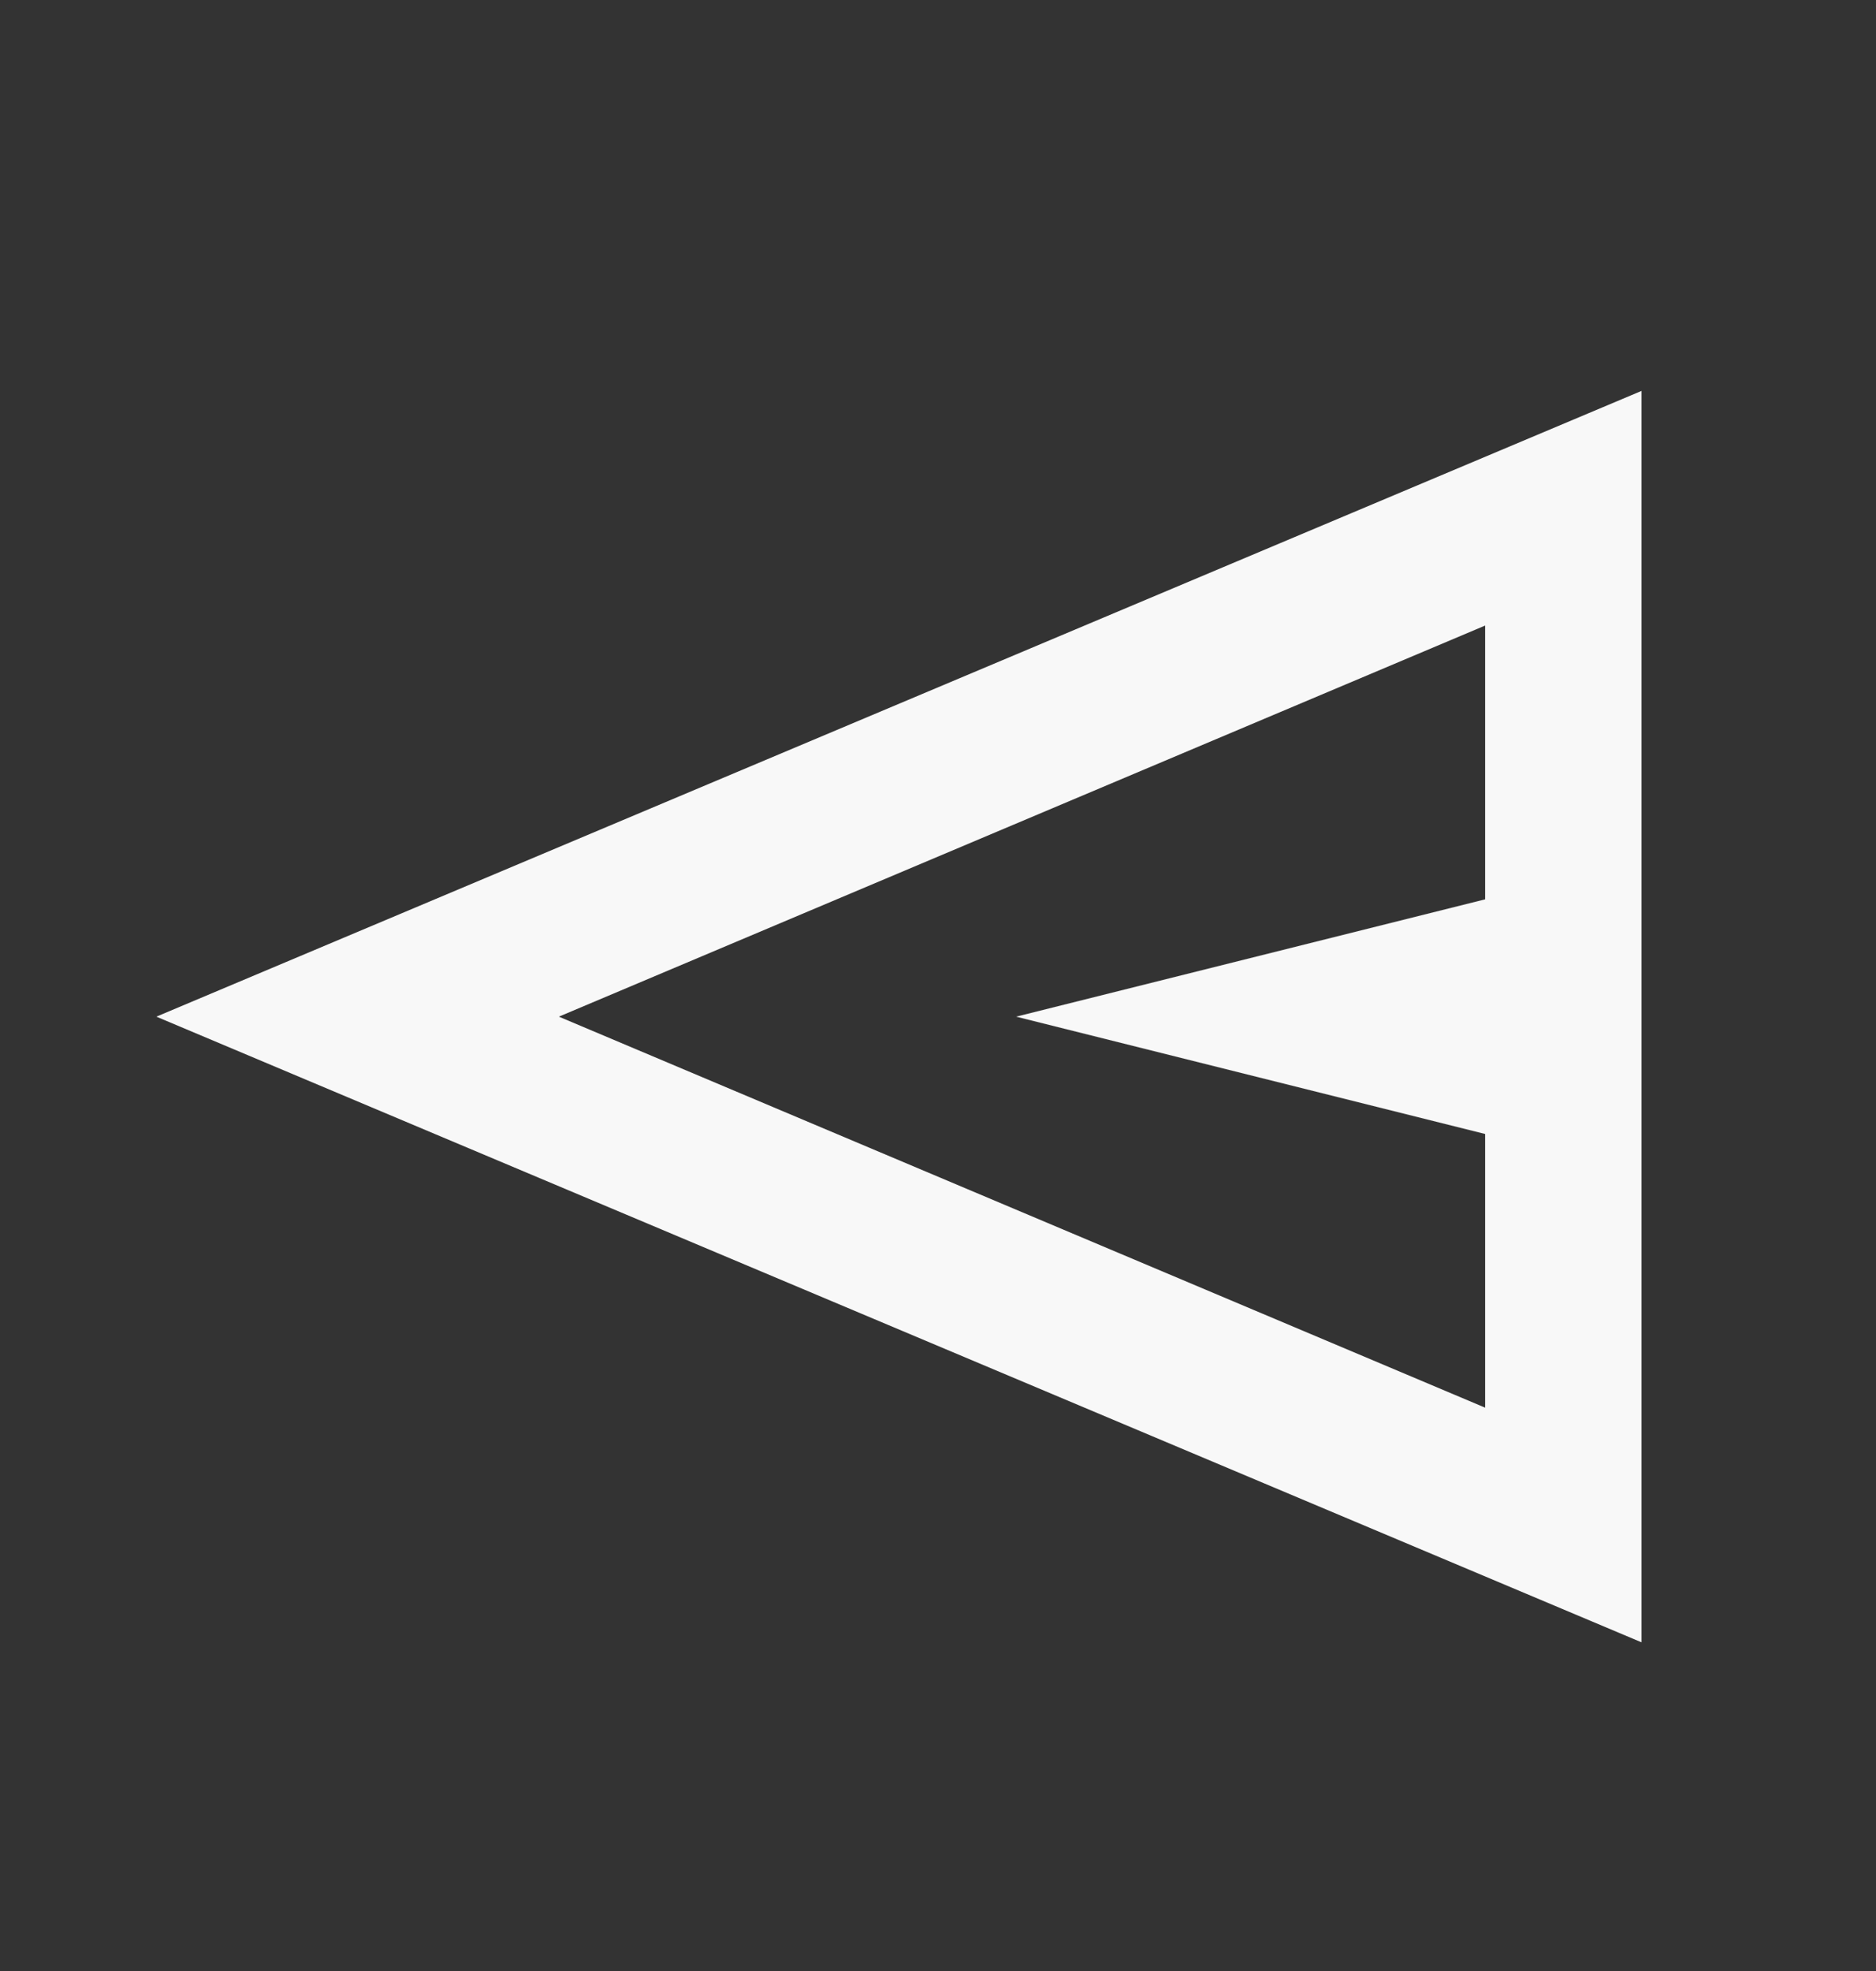
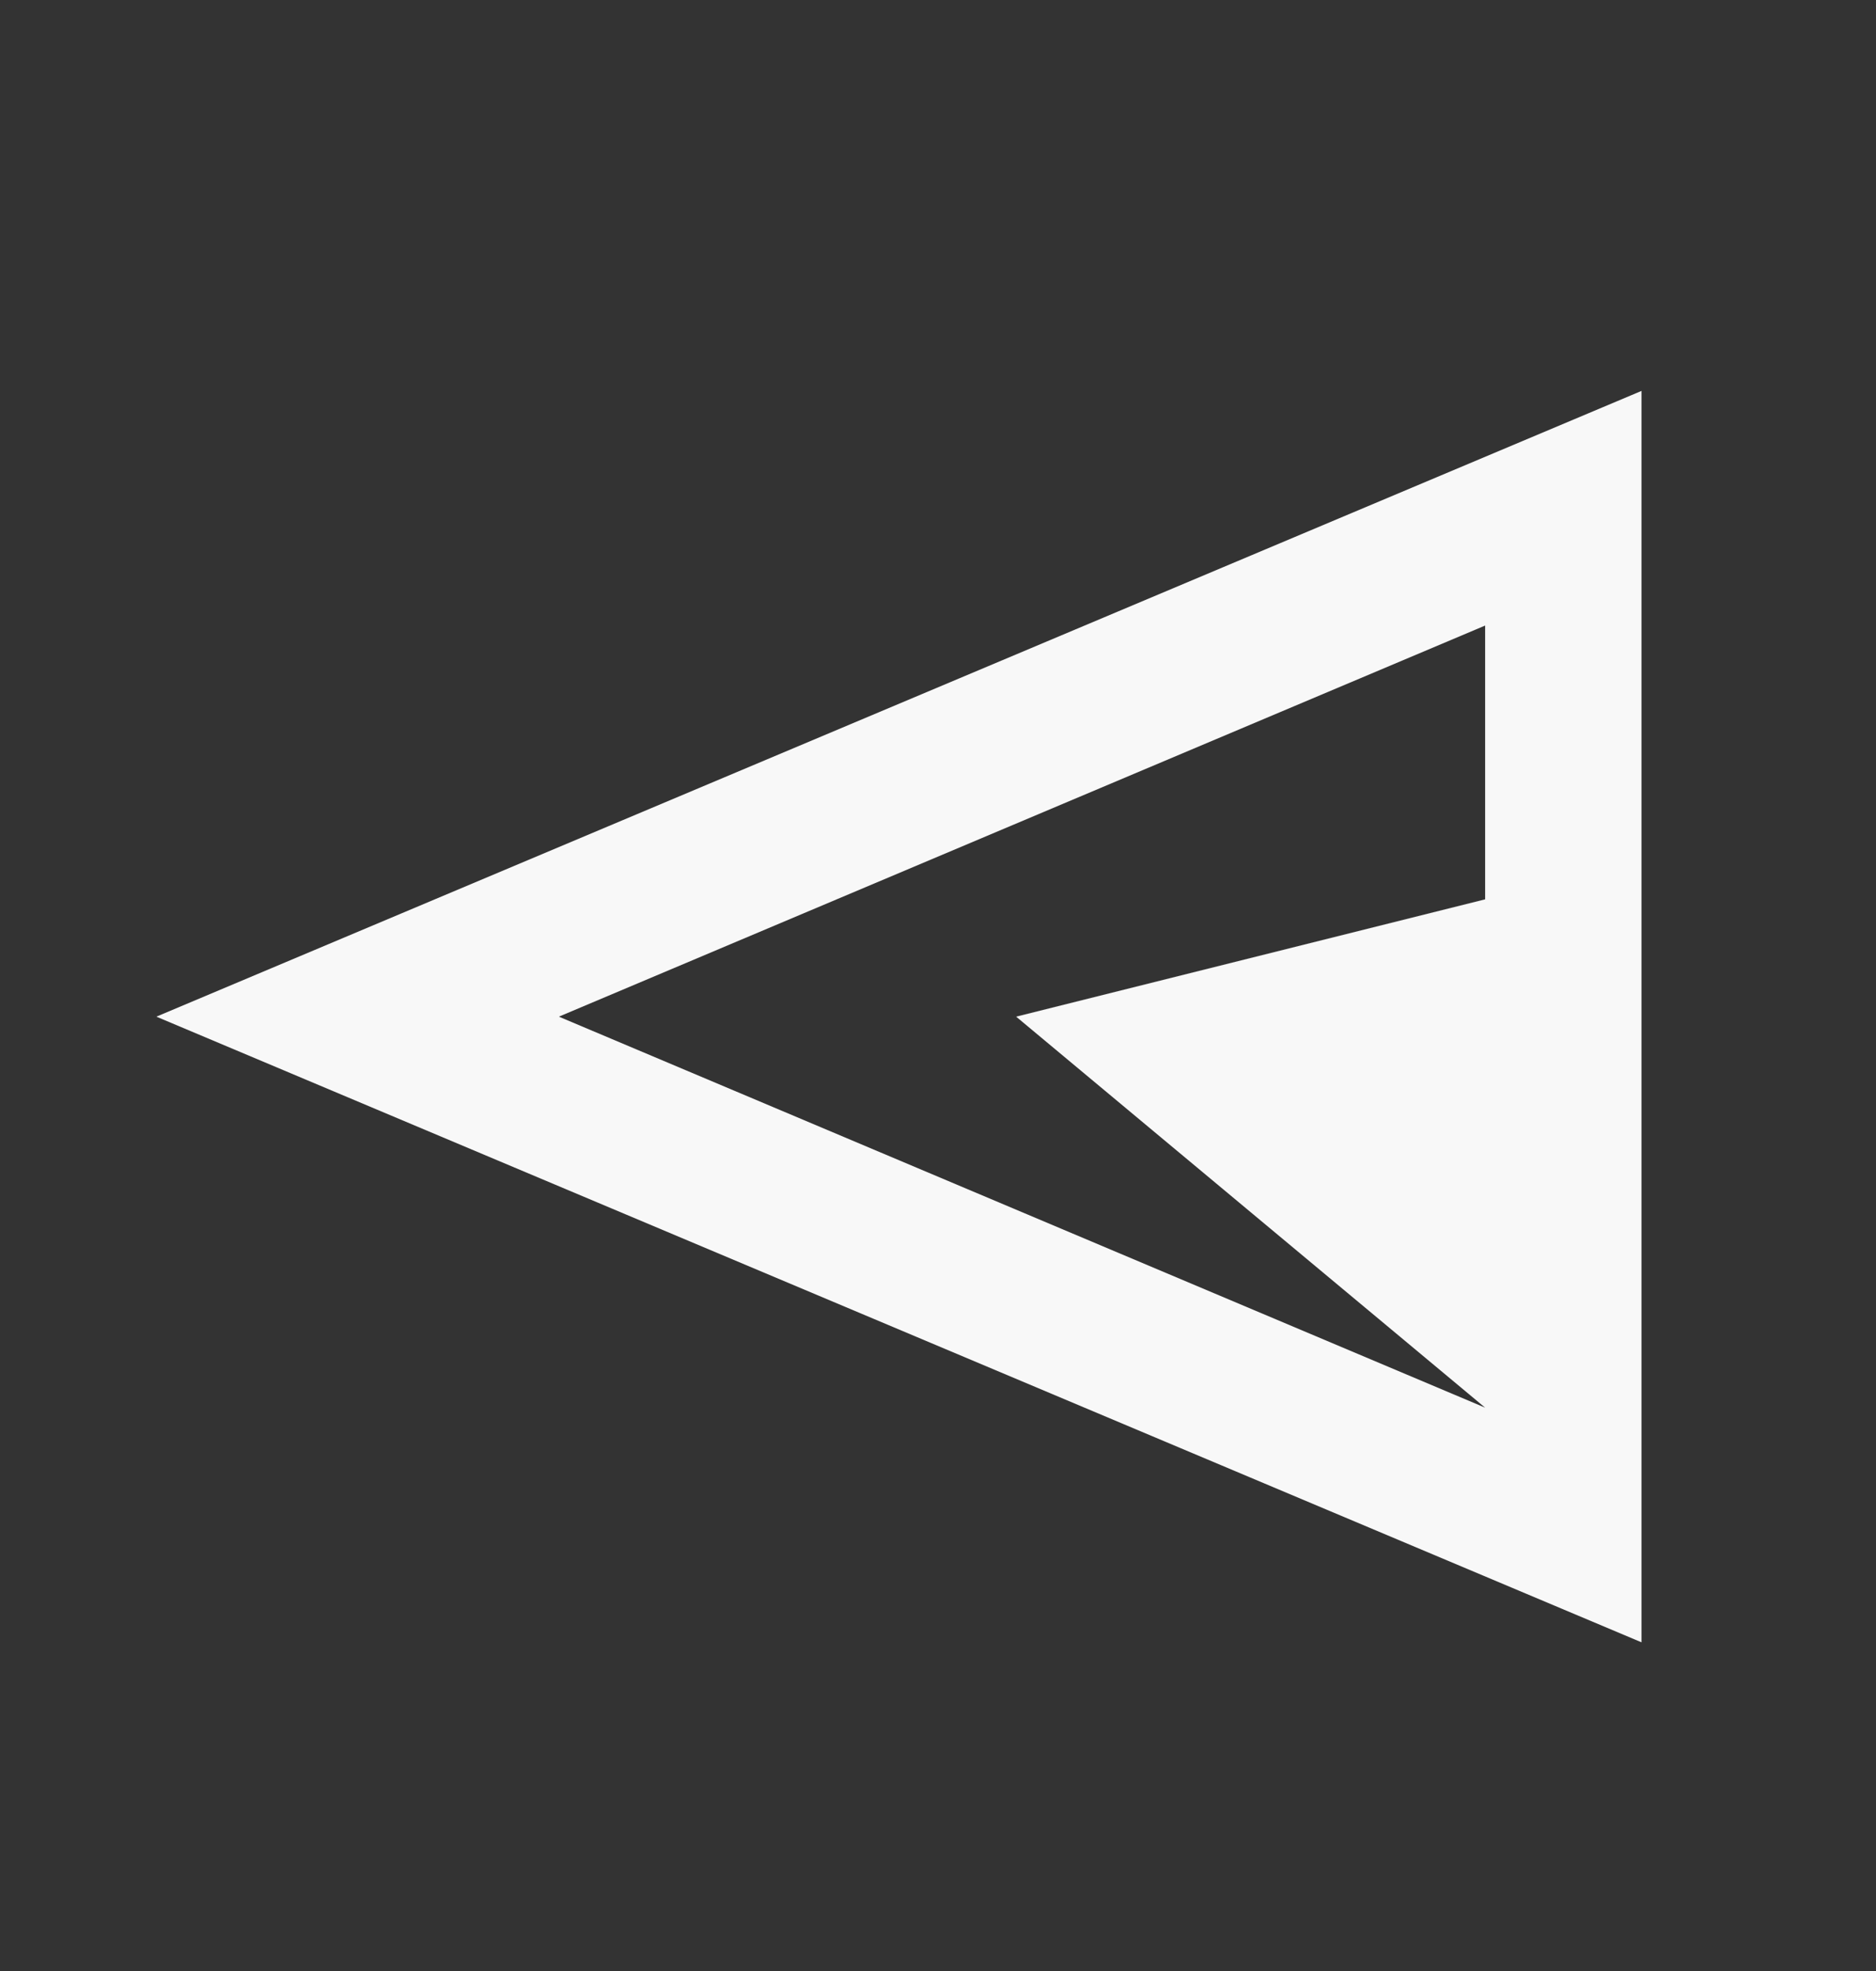
<svg xmlns="http://www.w3.org/2000/svg" width="20" height="21" viewBox="0 0 20 21" fill="none">
  <rect x="0" y="0" width="20" height="21" fill="#333333" stroke="none" />
  <g id="material-symbols:send-outline">
-     <path id="Vector" d="M17.5 4.165L17.5 17.498L1.667 10.832L17.5 4.165ZM15.833 6.665L5.958 10.832L15.833 14.998L15.833 12.082L10.833 10.832L15.833 9.582L15.833 6.665Z" fill="#F8F8F8" />
+     <path id="Vector" d="M17.5 4.165L17.5 17.498L1.667 10.832L17.5 4.165ZM15.833 6.665L5.958 10.832L15.833 14.998L10.833 10.832L15.833 9.582L15.833 6.665Z" fill="#F8F8F8" />
  </g>
</svg>